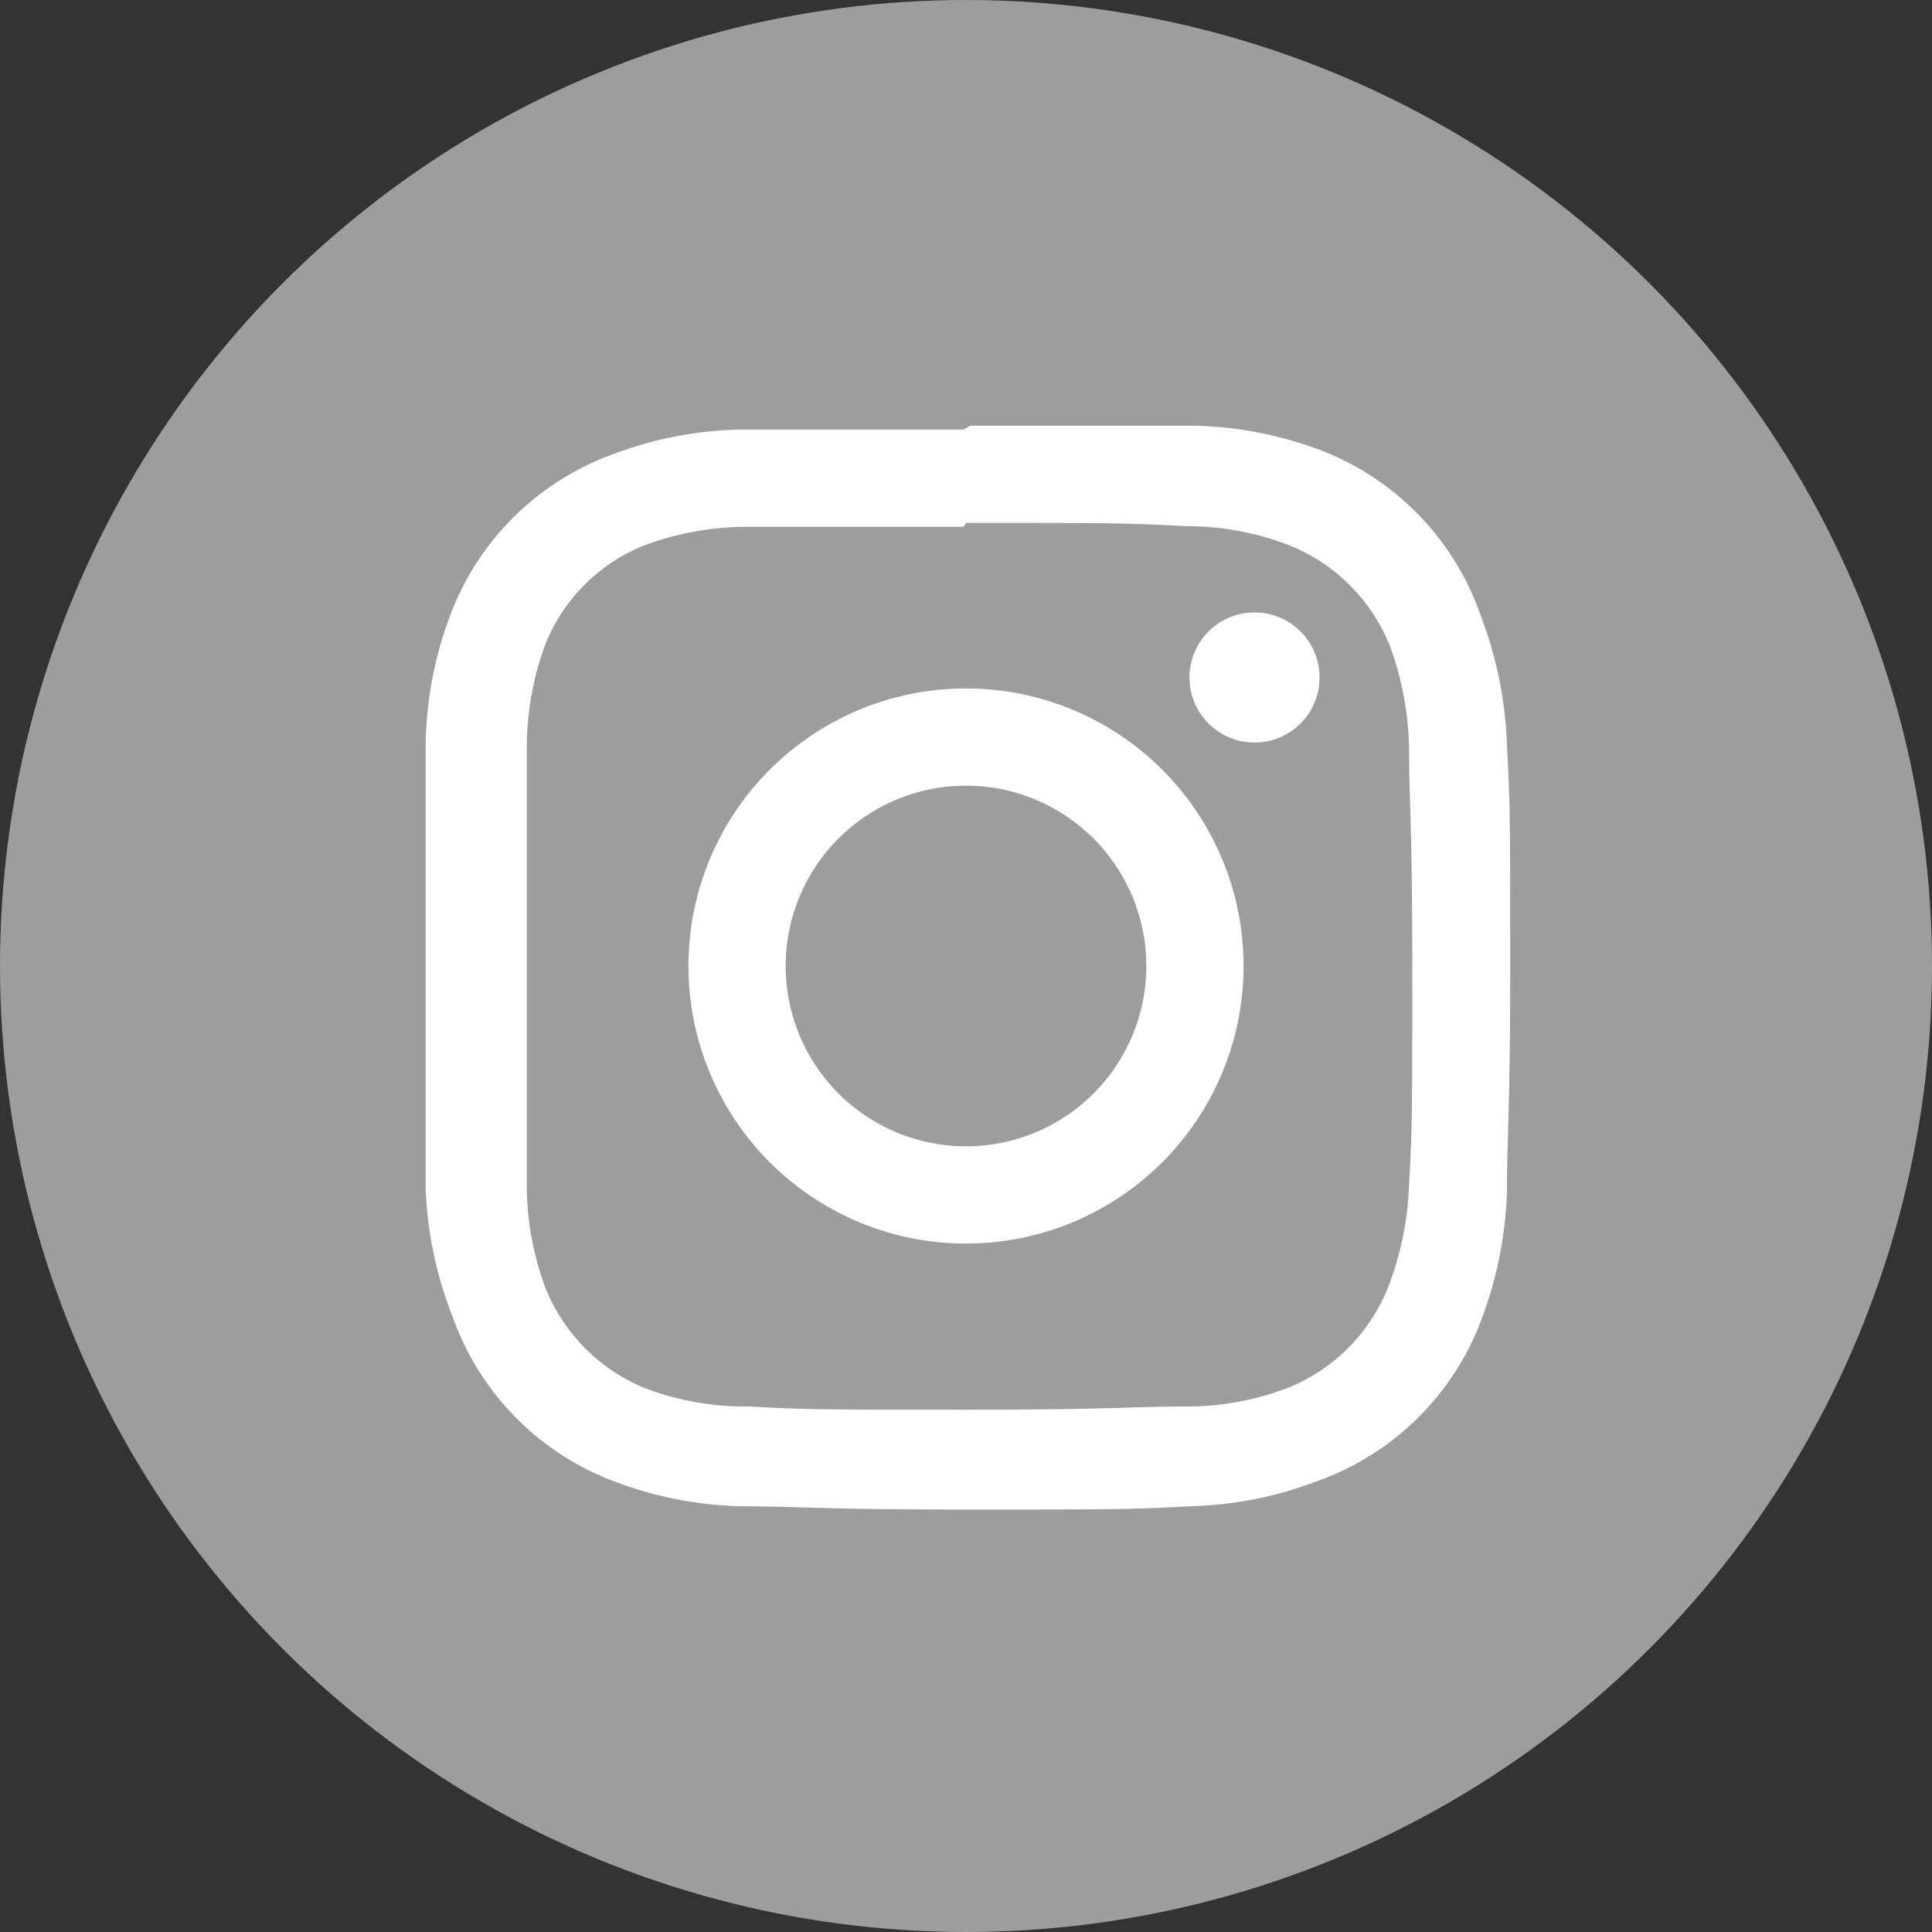
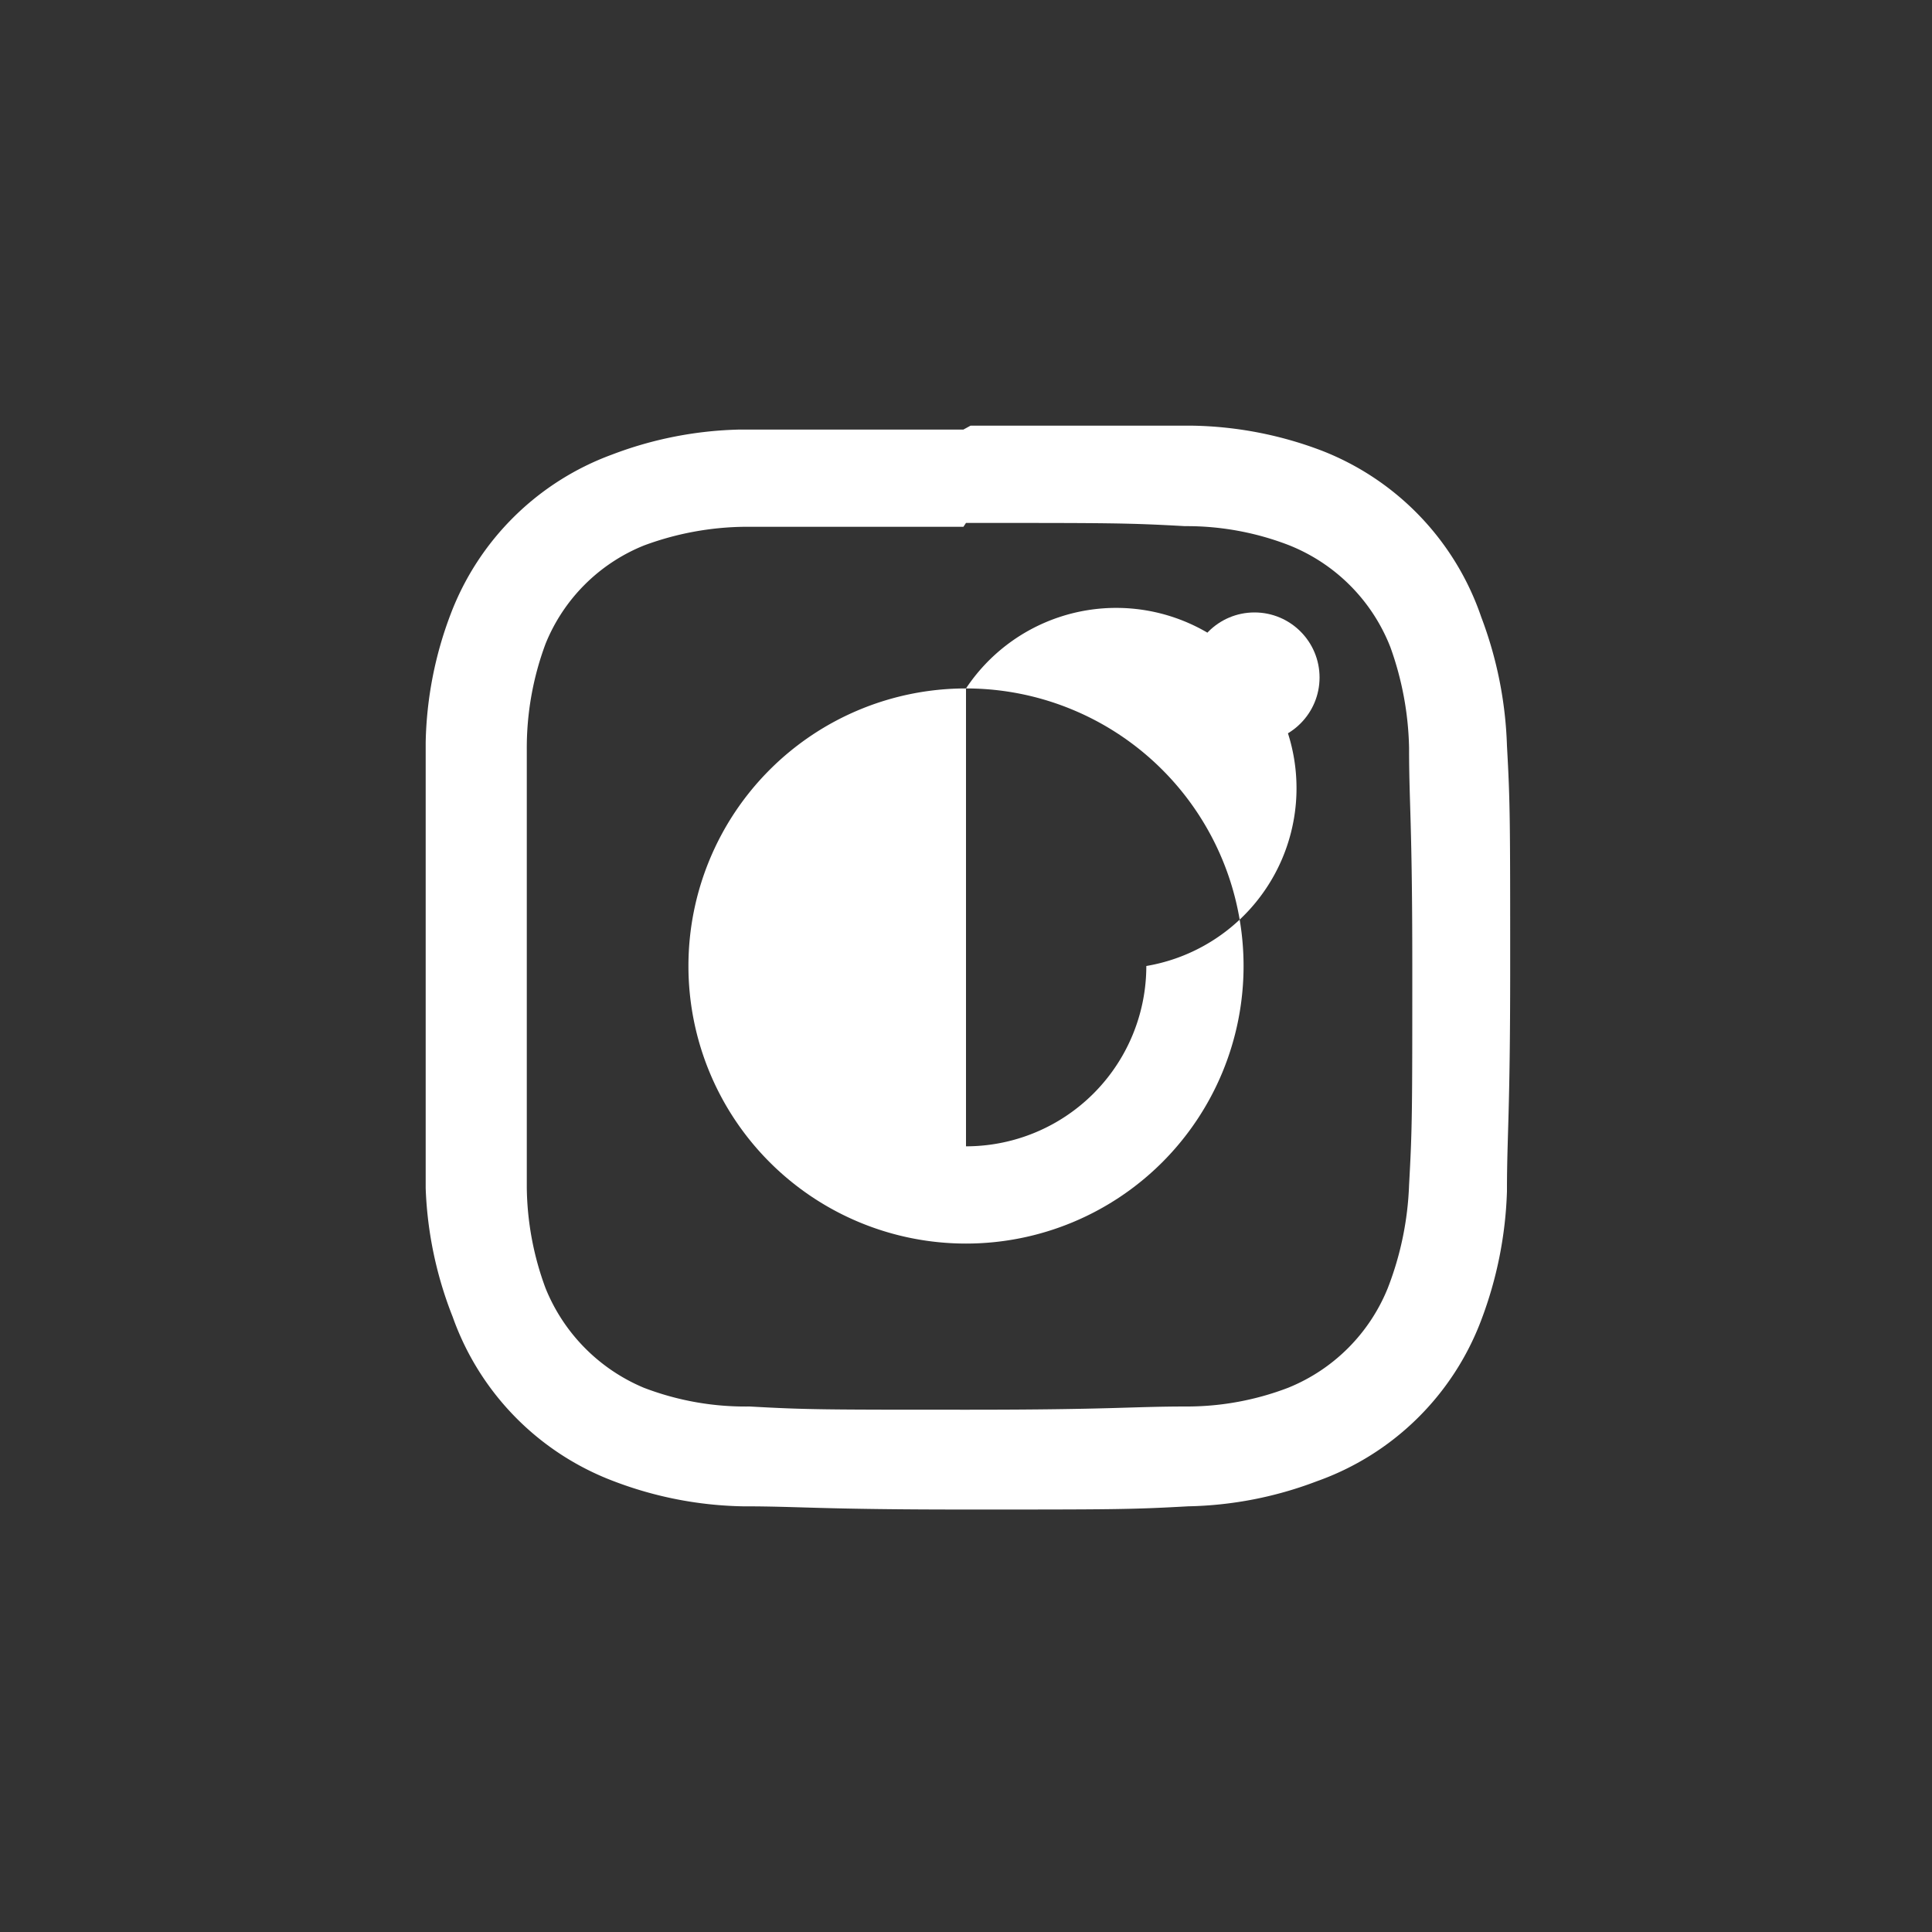
<svg xmlns="http://www.w3.org/2000/svg" viewBox="0 0 30 30">
  <rect x="0" y="0" width="30" height="30" fill="#333333" stroke="none" />
  <defs>
    <style>.cls-1{fill:#9d9d9c;}.cls-2{fill:#fff;}</style>
  </defs>
  <g id="Layer_2" data-name="Layer 2">
    <g id="Layer_1-2" data-name="Layer 1">
-       <circle id="back-83" class="cls-1" cx="15" cy="15" r="15" />
      <path class="cls-2" d="M15,8.12c2.24,0,2.51,0,3.4.05A4.4,4.4,0,0,1,20,8.46a2.8,2.8,0,0,1,1.59,1.59,4.89,4.89,0,0,1,.29,1.56c0,.88.05,1.15.05,3.39s0,2.51-.05,3.4A4.89,4.89,0,0,1,21.55,20,2.8,2.8,0,0,1,20,21.55a4.4,4.4,0,0,1-1.56.29c-.89,0-1.16.05-3.4.05s-2.51,0-3.4-.05A4.4,4.4,0,0,1,10,21.55,2.82,2.82,0,0,1,8.47,20a4.63,4.63,0,0,1-.29-1.56c0-.89,0-1.16,0-3.4s0-2.51,0-3.4A4.63,4.63,0,0,1,8.47,10,2.76,2.76,0,0,1,10,8.47a4.63,4.63,0,0,1,1.56-.29c.89,0,1.16,0,3.4,0m0-1.51c-2.28,0-2.57,0-3.46,0a5.91,5.91,0,0,0-2,.39A4.24,4.24,0,0,0,7,9.53a5.91,5.91,0,0,0-.39,2c0,.9,0,1.18,0,3.46s0,2.57,0,3.46a6,6,0,0,0,.42,2A4.24,4.24,0,0,0,9.53,23a5.91,5.91,0,0,0,2,.39c.9,0,1.18.05,3.46.05s2.57,0,3.46-.05a5.91,5.91,0,0,0,2-.39A4.24,4.24,0,0,0,23,20.5a6.17,6.17,0,0,0,.4-2c0-.89.05-1.18.05-3.46s0-2.57-.05-3.46a6.17,6.17,0,0,0-.4-2A4.24,4.24,0,0,0,20.53,7a5.91,5.91,0,0,0-2-.39c-.89,0-1.18,0-3.46,0Z" />
-       <path class="cls-2" d="M15,10.69A4.31,4.31,0,1,0,19.31,15,4.31,4.31,0,0,0,15,10.69Zm0,7.11A2.8,2.8,0,1,1,17.8,15h0A2.8,2.8,0,0,1,15,17.8Z" />
+       <path class="cls-2" d="M15,10.69A4.31,4.31,0,1,0,19.31,15,4.31,4.31,0,0,0,15,10.69ZA2.8,2.8,0,1,1,17.8,15h0A2.8,2.8,0,0,1,15,17.8Z" />
      <circle class="cls-2" cx="19.48" cy="10.52" r="1.01" />
    </g>
  </g>
</svg>